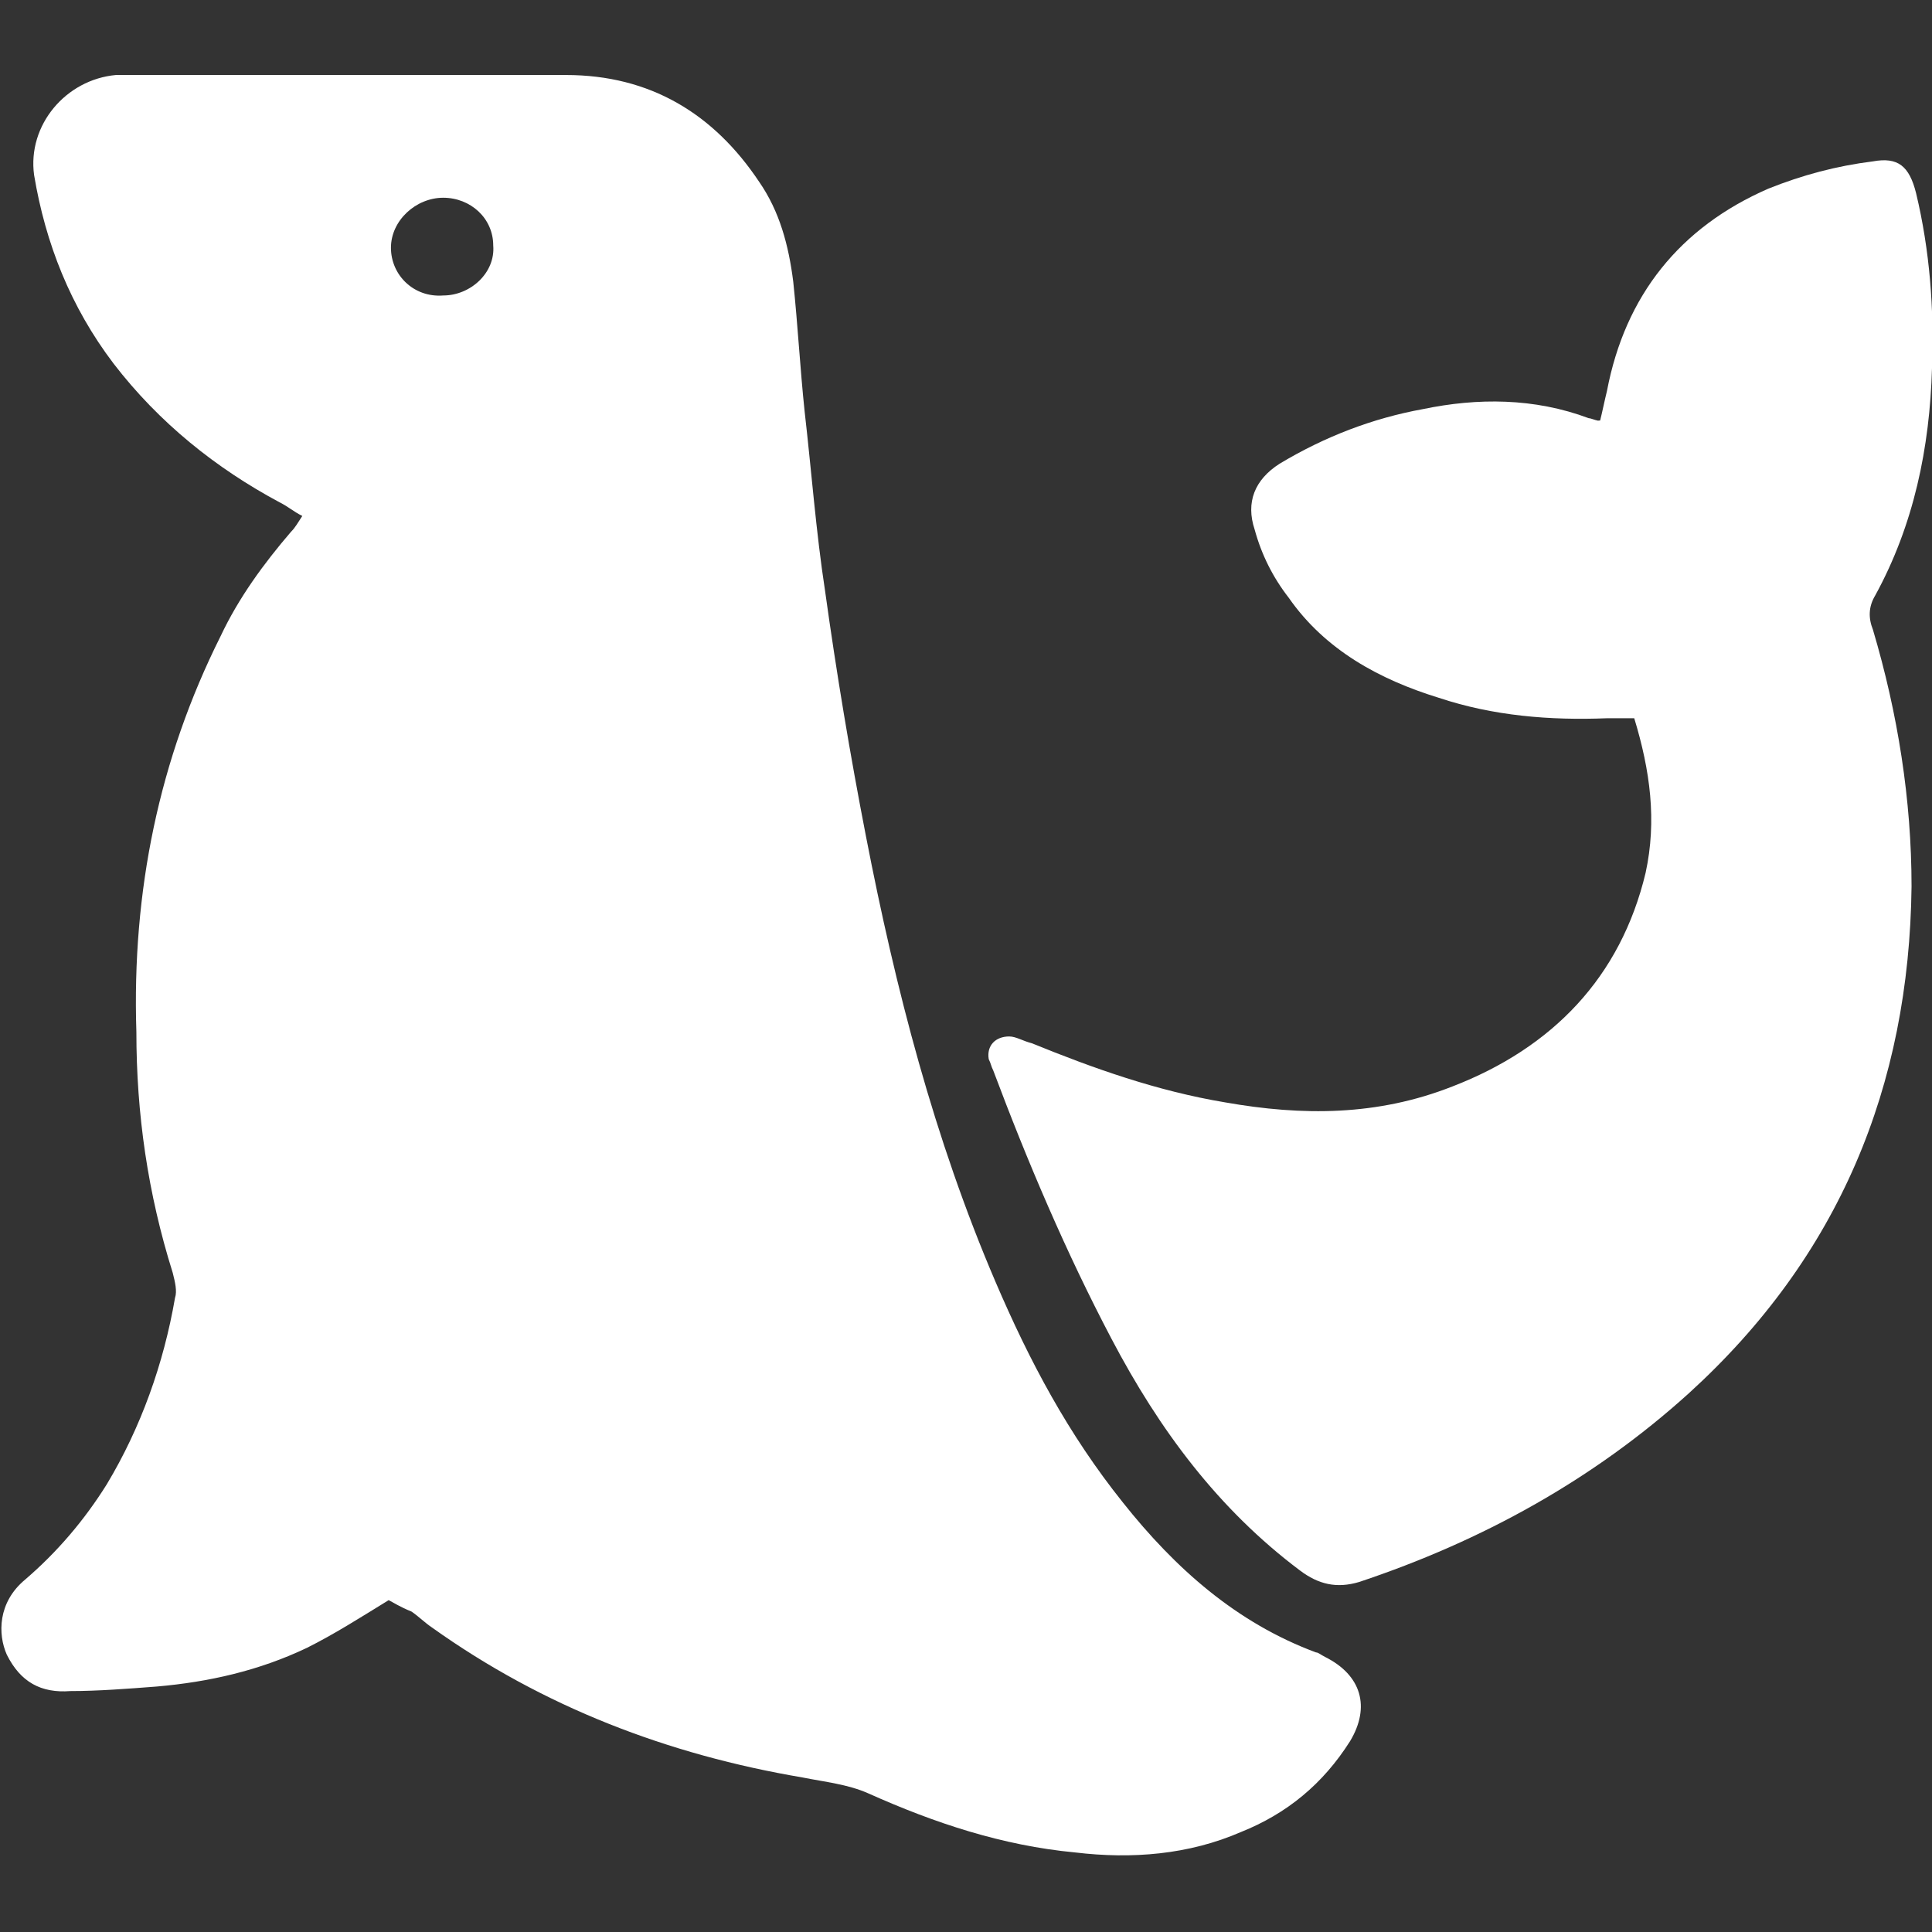
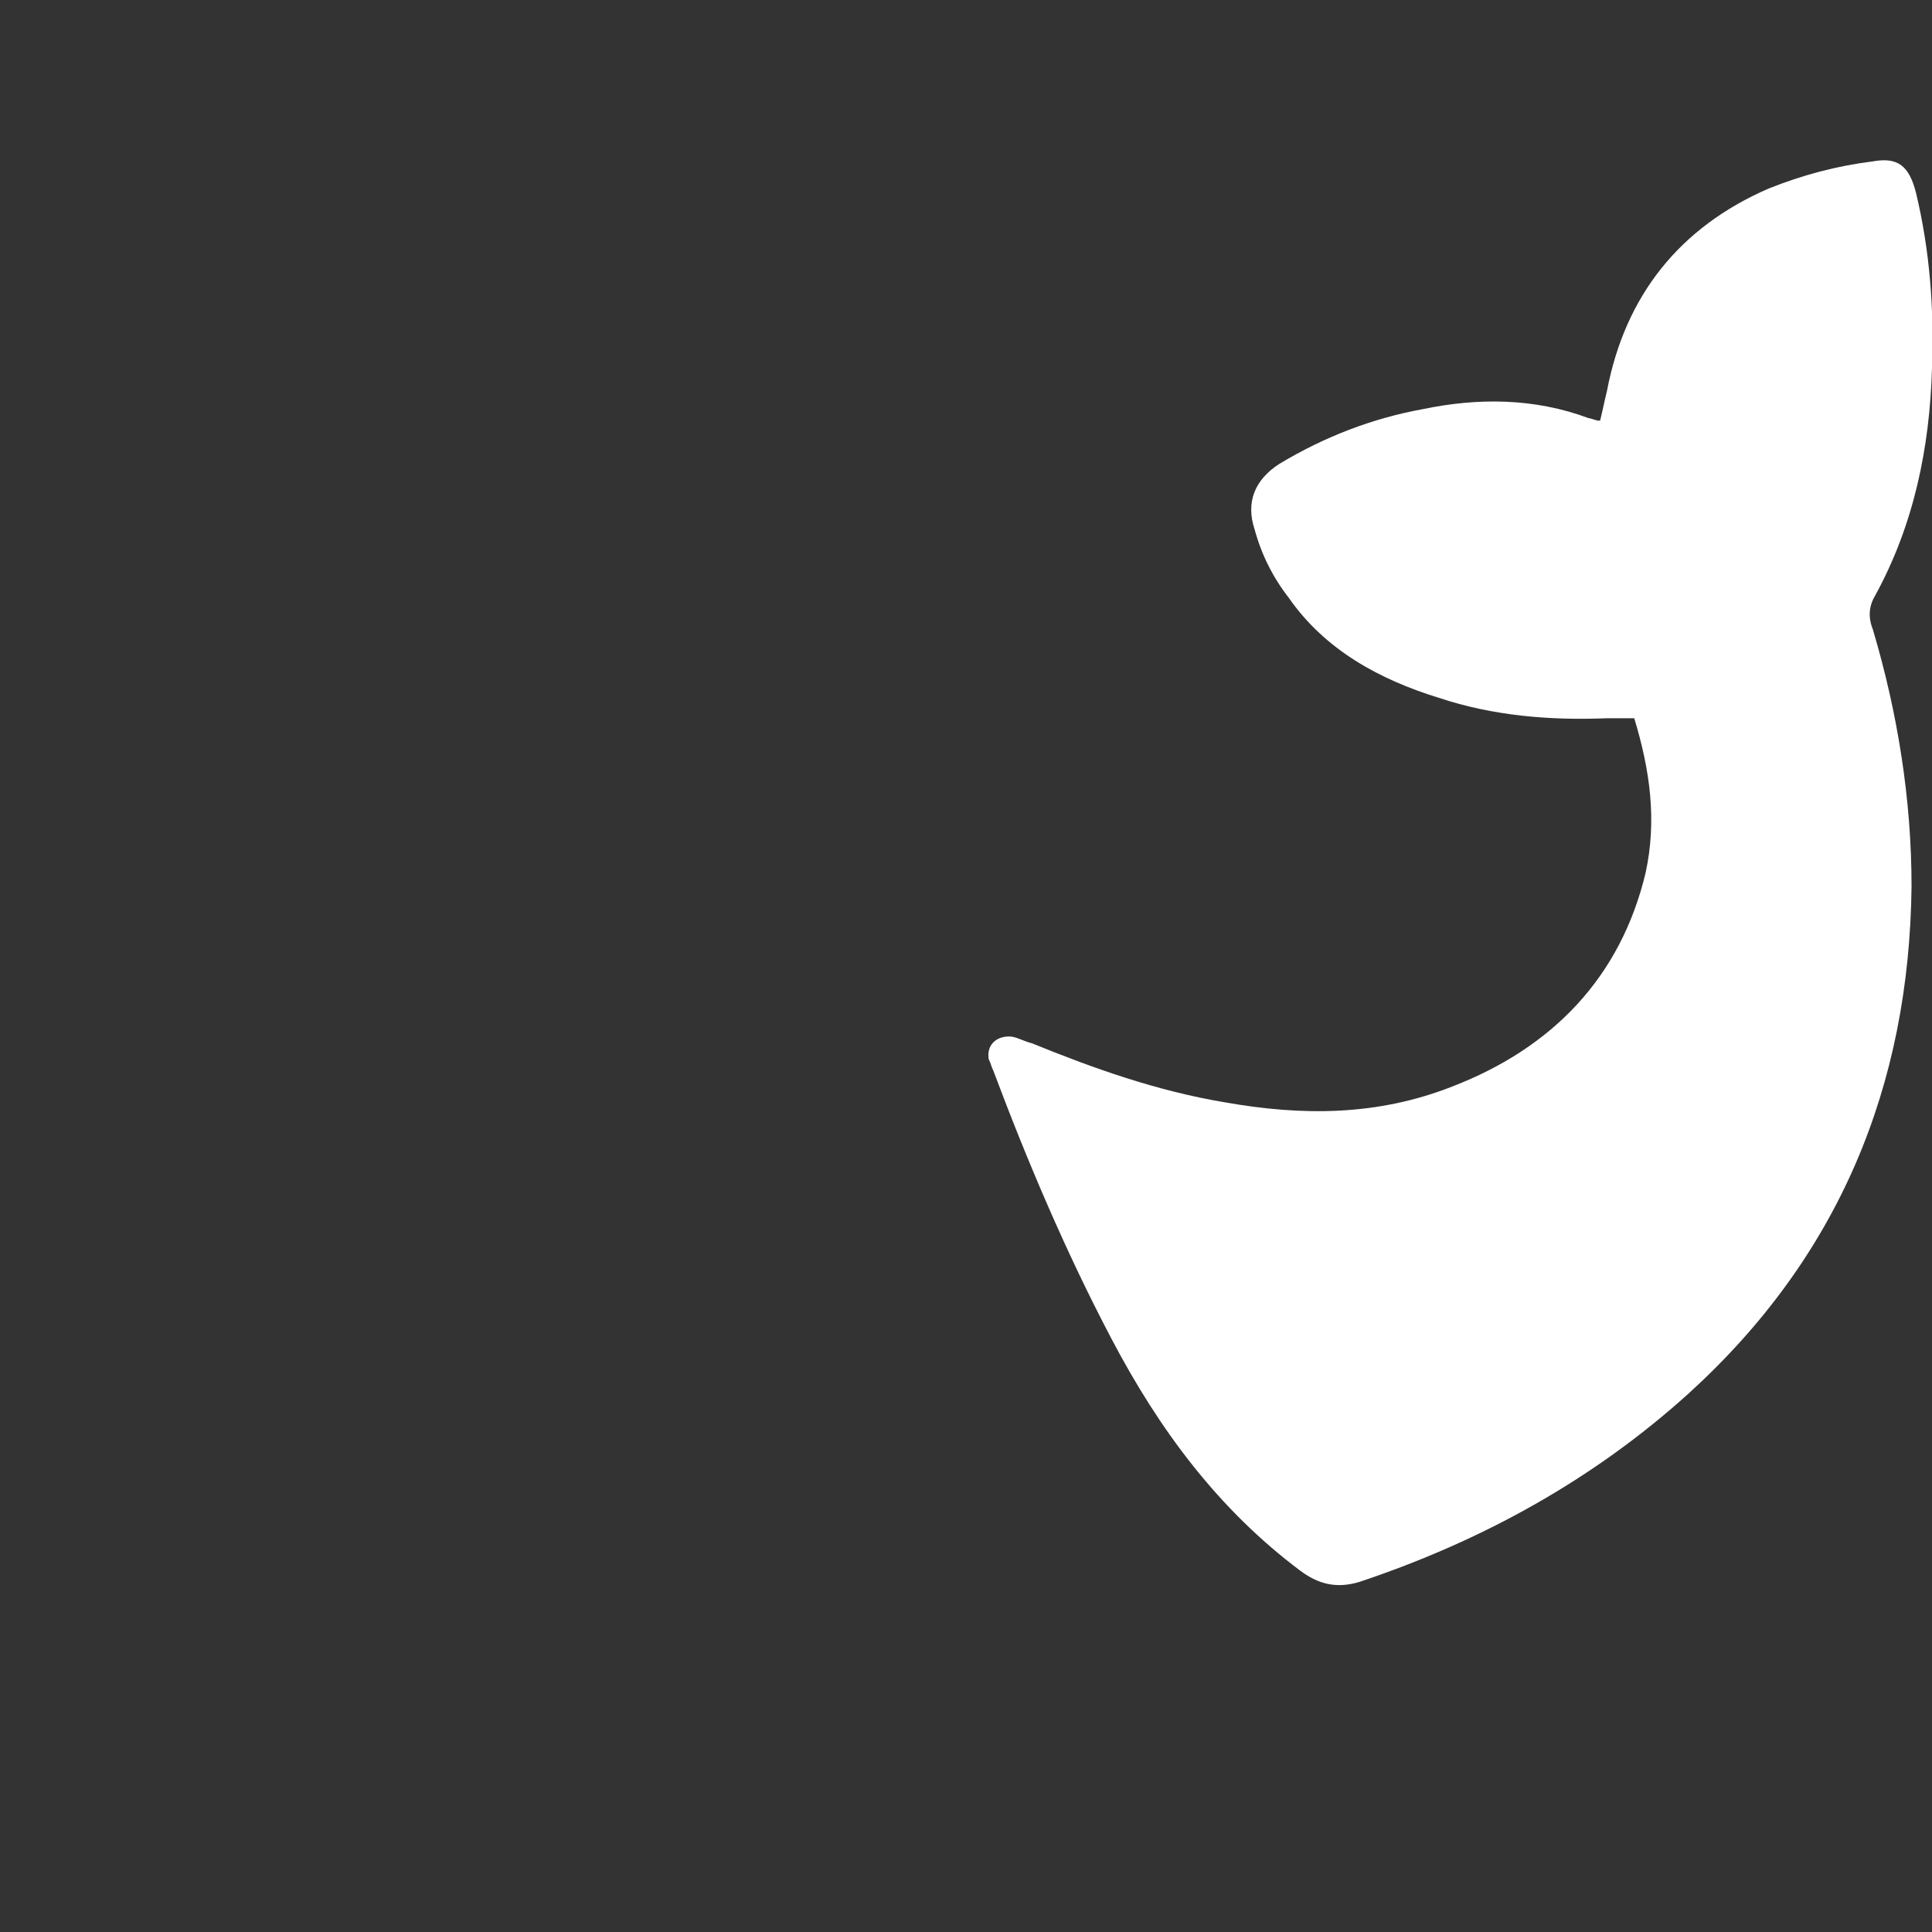
<svg xmlns="http://www.w3.org/2000/svg" version="1.1" id="Layer_1" x="0px" y="0px" viewBox="0 0 85 85" style="enable-background:new 0 0 85 85;" xml:space="preserve">
  <rect x="0" y="0" width="85" height="85" fill="#333333" stroke="none" />
  <style type="text/css">
	.st0{fill:#FFFFFF;}
</style>
  <g id="JPfsym.tif">
    <g>
      <g>
-         <path class="st0" d="M17.1,70.4c-1.3,0.8-2.4,1.5-3.6,2.1c-2.1,1-4.3,1.5-6.6,1.7c-1.3,0.1-2.6,0.2-3.8,0.2     c-1.3,0.1-2.2-0.4-2.8-1.6c-0.4-0.9-0.4-2.3,0.8-3.3c1.4-1.2,2.6-2.6,3.6-4.2c1.5-2.5,2.5-5.3,3-8.2c0.1-0.3,0-0.7-0.1-1.1     c-1.1-3.5-1.6-7-1.6-10.6C5.8,39.2,7,33.4,9.7,28c0.8-1.7,1.9-3.2,3.1-4.6c0.2-0.2,0.3-0.4,0.5-0.7c-0.4-0.2-0.6-0.4-1-0.6     C9.5,20.6,7,18.6,5,16c-1.9-2.5-3-5.3-3.5-8.3C1.2,5.5,2.9,3.5,5.1,3.3c0.3,0,0.5,0,0.8,0c6.3,0,12.7,0,19,0     c3.7,0,6.5,1.7,8.5,4.7c0.9,1.3,1.3,2.8,1.5,4.4c0.2,1.9,0.3,3.8,0.5,5.7c0.3,2.6,0.5,5.3,0.9,7.9c0.5,3.6,1.1,7.2,1.8,10.8     c1.3,6.7,3,13.3,5.7,19.6c1.5,3.5,3.2,6.7,5.6,9.7c2.3,2.9,5,5.3,8.5,6.6c0.1,0,0.2,0.1,0.4,0.2c1.6,0.8,2,2.2,1.1,3.7     c-1.2,1.9-2.8,3.2-4.8,4c-2.3,1-4.8,1.2-7.3,0.9c-3.2-0.3-6.2-1.3-9.1-2.6c-0.9-0.4-1.9-0.5-2.9-0.7c-5.9-1-11.4-3.1-16.3-6.6     c-0.3-0.2-0.6-0.5-0.9-0.7C17.6,70.7,17.3,70.5,17.1,70.4z M19.5,13c1.2,0,2.3-1,2.2-2.2c0-1.2-1-2.1-2.2-2.1     c-1.2,0-2.3,1-2.3,2.2C17.2,12.1,18.2,13.1,19.5,13z" />
        <path class="st0" d="M70.4,18.5c0.1-0.4,0.2-0.9,0.3-1.3c0.8-4.2,3.2-7.2,7.1-8.9c1.5-0.6,3-1,4.6-1.2c1.1-0.2,1.6,0.2,1.9,1.4     c0.6,2.5,0.8,5.1,0.7,7.7c-0.1,3.5-0.8,6.9-2.5,10c-0.3,0.5-0.3,1-0.1,1.5c1.1,3.7,1.7,7.5,1.7,11.3c-0.1,8.8-3.2,16.3-9.8,22.3     c-4.2,3.8-9.1,6.5-14.5,8.3c-1,0.3-1.8,0.1-2.6-0.5c-3.6-2.7-6.2-6.2-8.3-10.2c-2-3.8-3.7-7.8-5.2-11.8c-0.1-0.2-0.1-0.3-0.2-0.5     c-0.1-0.6,0.3-1,0.9-1c0.3,0,0.6,0.2,1,0.3c2.7,1.1,5.5,2.1,8.5,2.6c3.4,0.6,6.7,0.6,10-0.7c4.4-1.7,7.4-4.8,8.5-9.4     c0.5-2.3,0.2-4.5-0.5-6.8c-0.4,0-0.8,0-1.2,0c-2.5,0.1-5-0.1-7.4-0.9c-2.6-0.8-5-2.1-6.6-4.4c-0.7-0.9-1.2-1.9-1.5-3     c-0.4-1.2,0-2.2,1.1-2.9c2-1.2,4.1-2,6.3-2.4c2.4-0.5,4.9-0.5,7.3,0.4c0.1,0,0.3,0.1,0.4,0.1C70.2,18.6,70.2,18.5,70.4,18.5z" />
      </g>
    </g>
  </g>
  <g>
</g>
  <g>
</g>
  <g>
</g>
  <g>
</g>
  <g>
</g>
</svg>